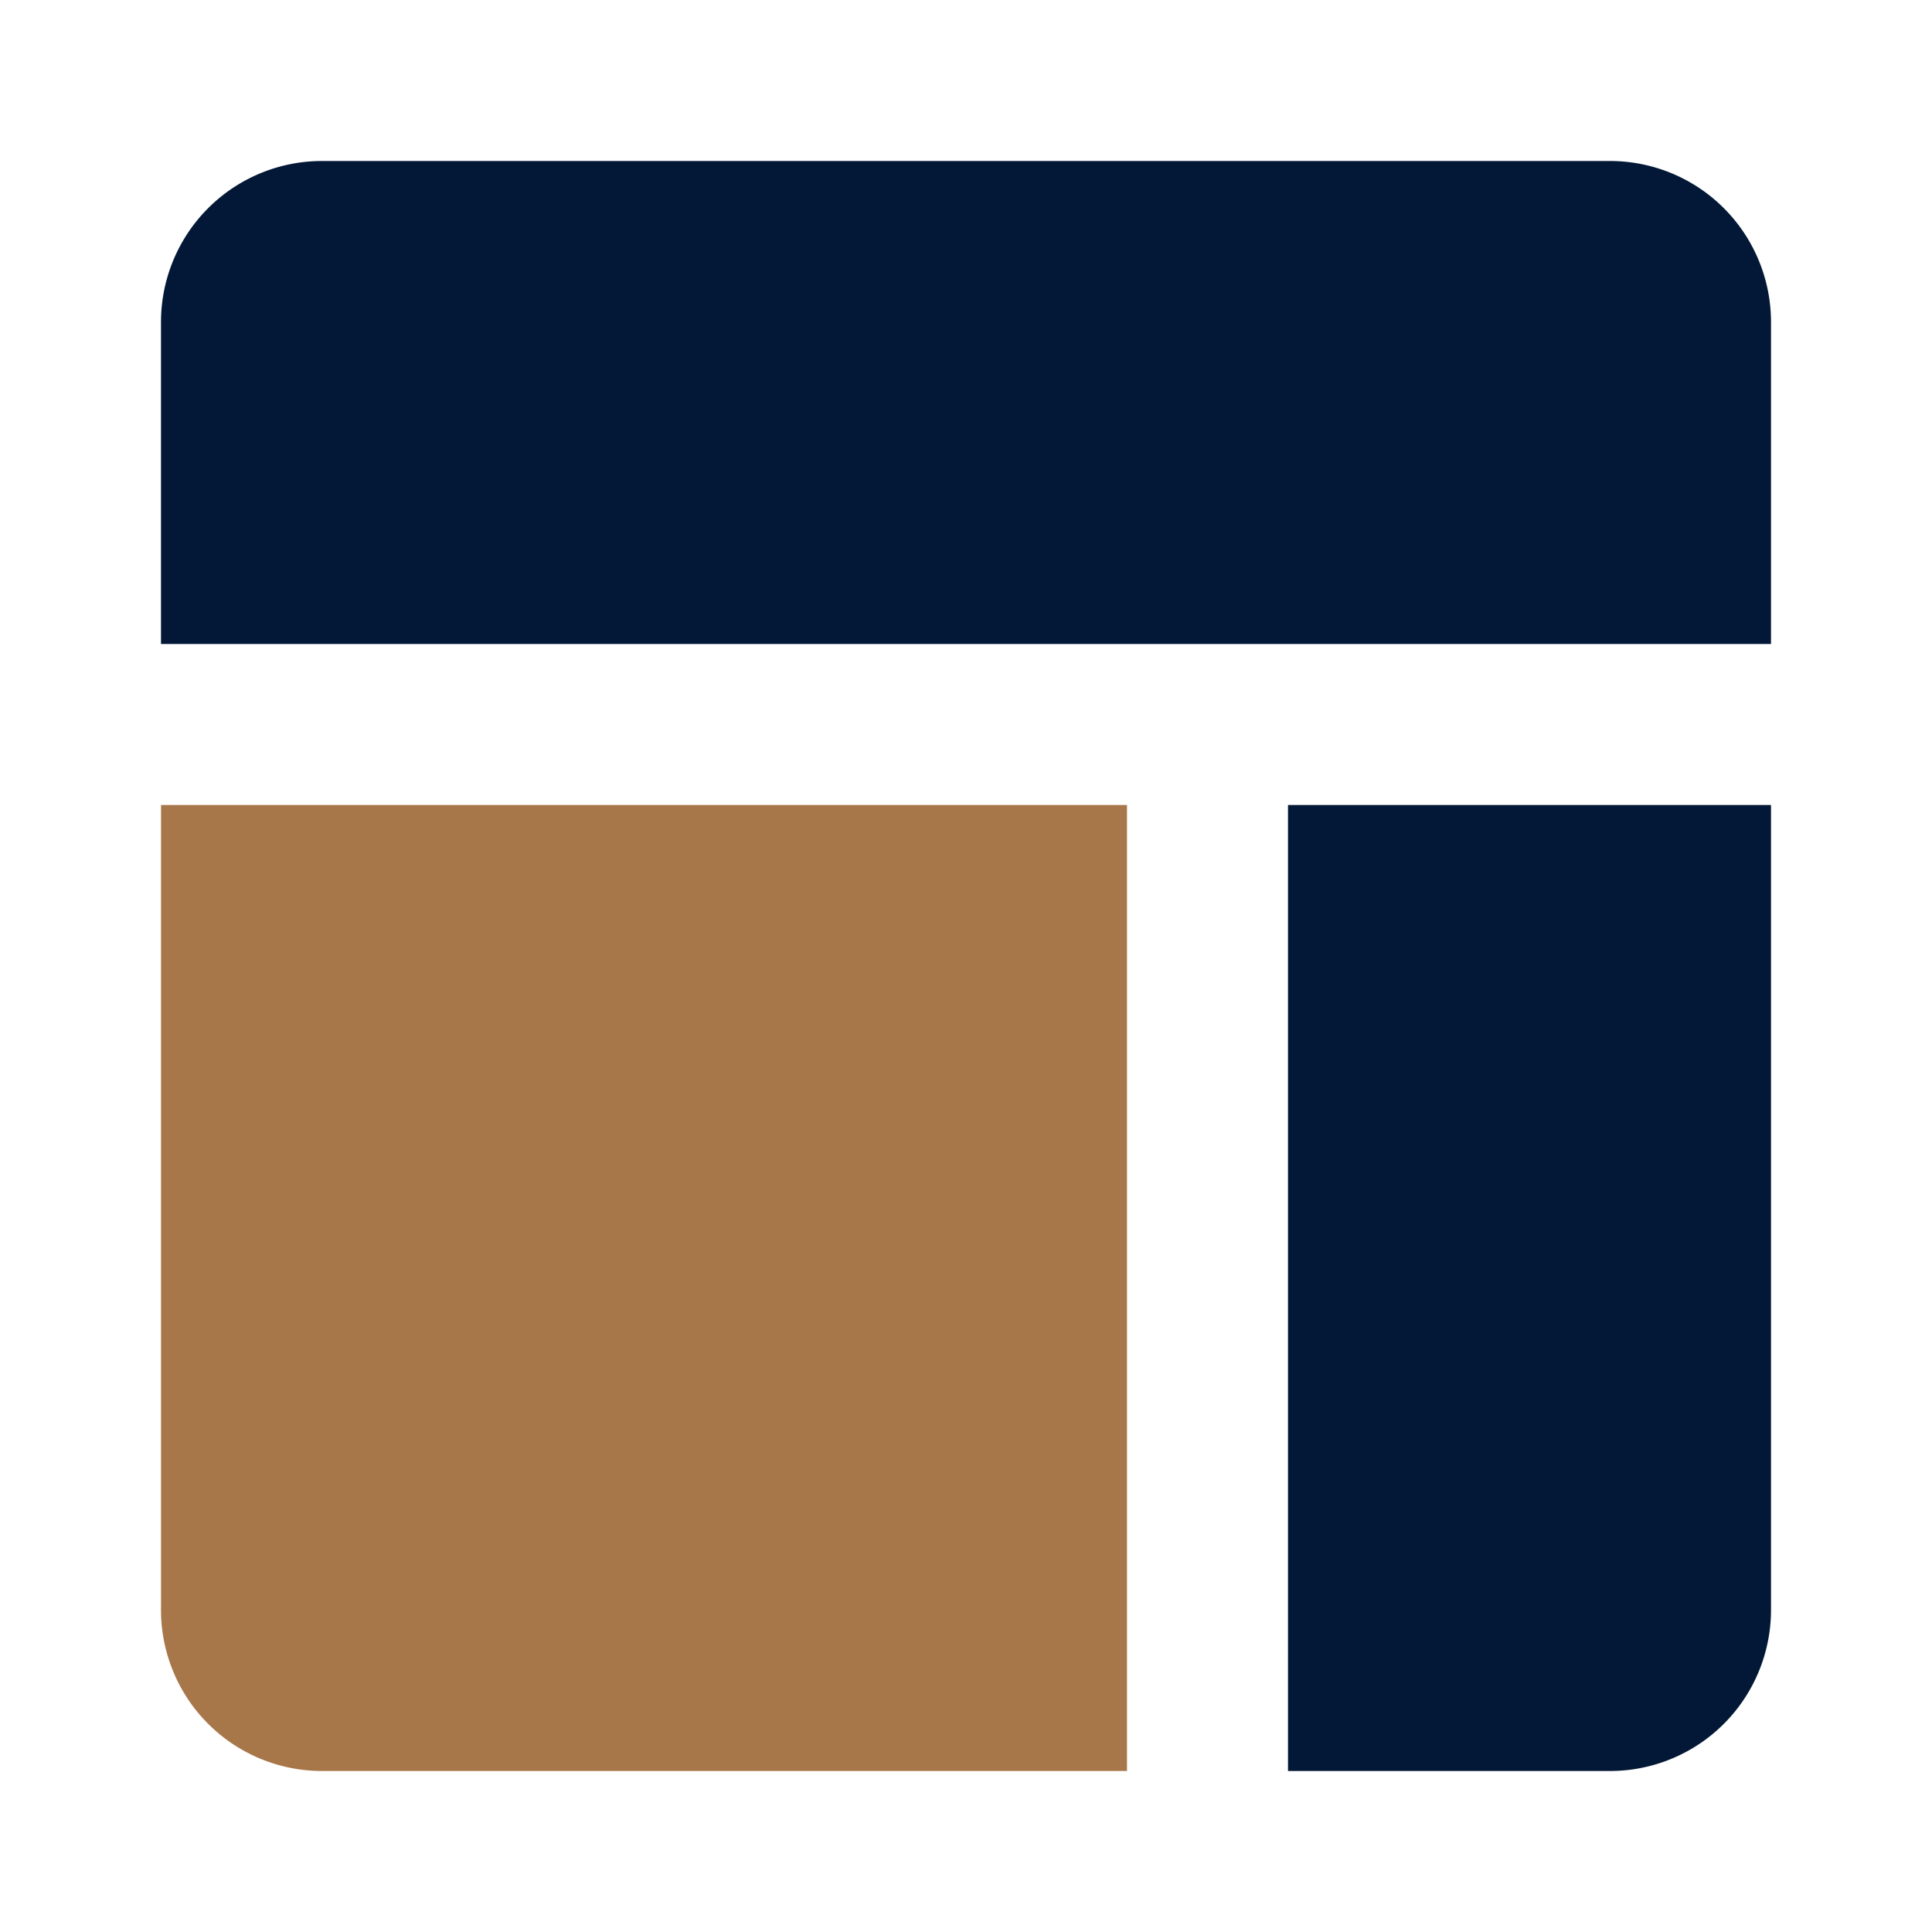
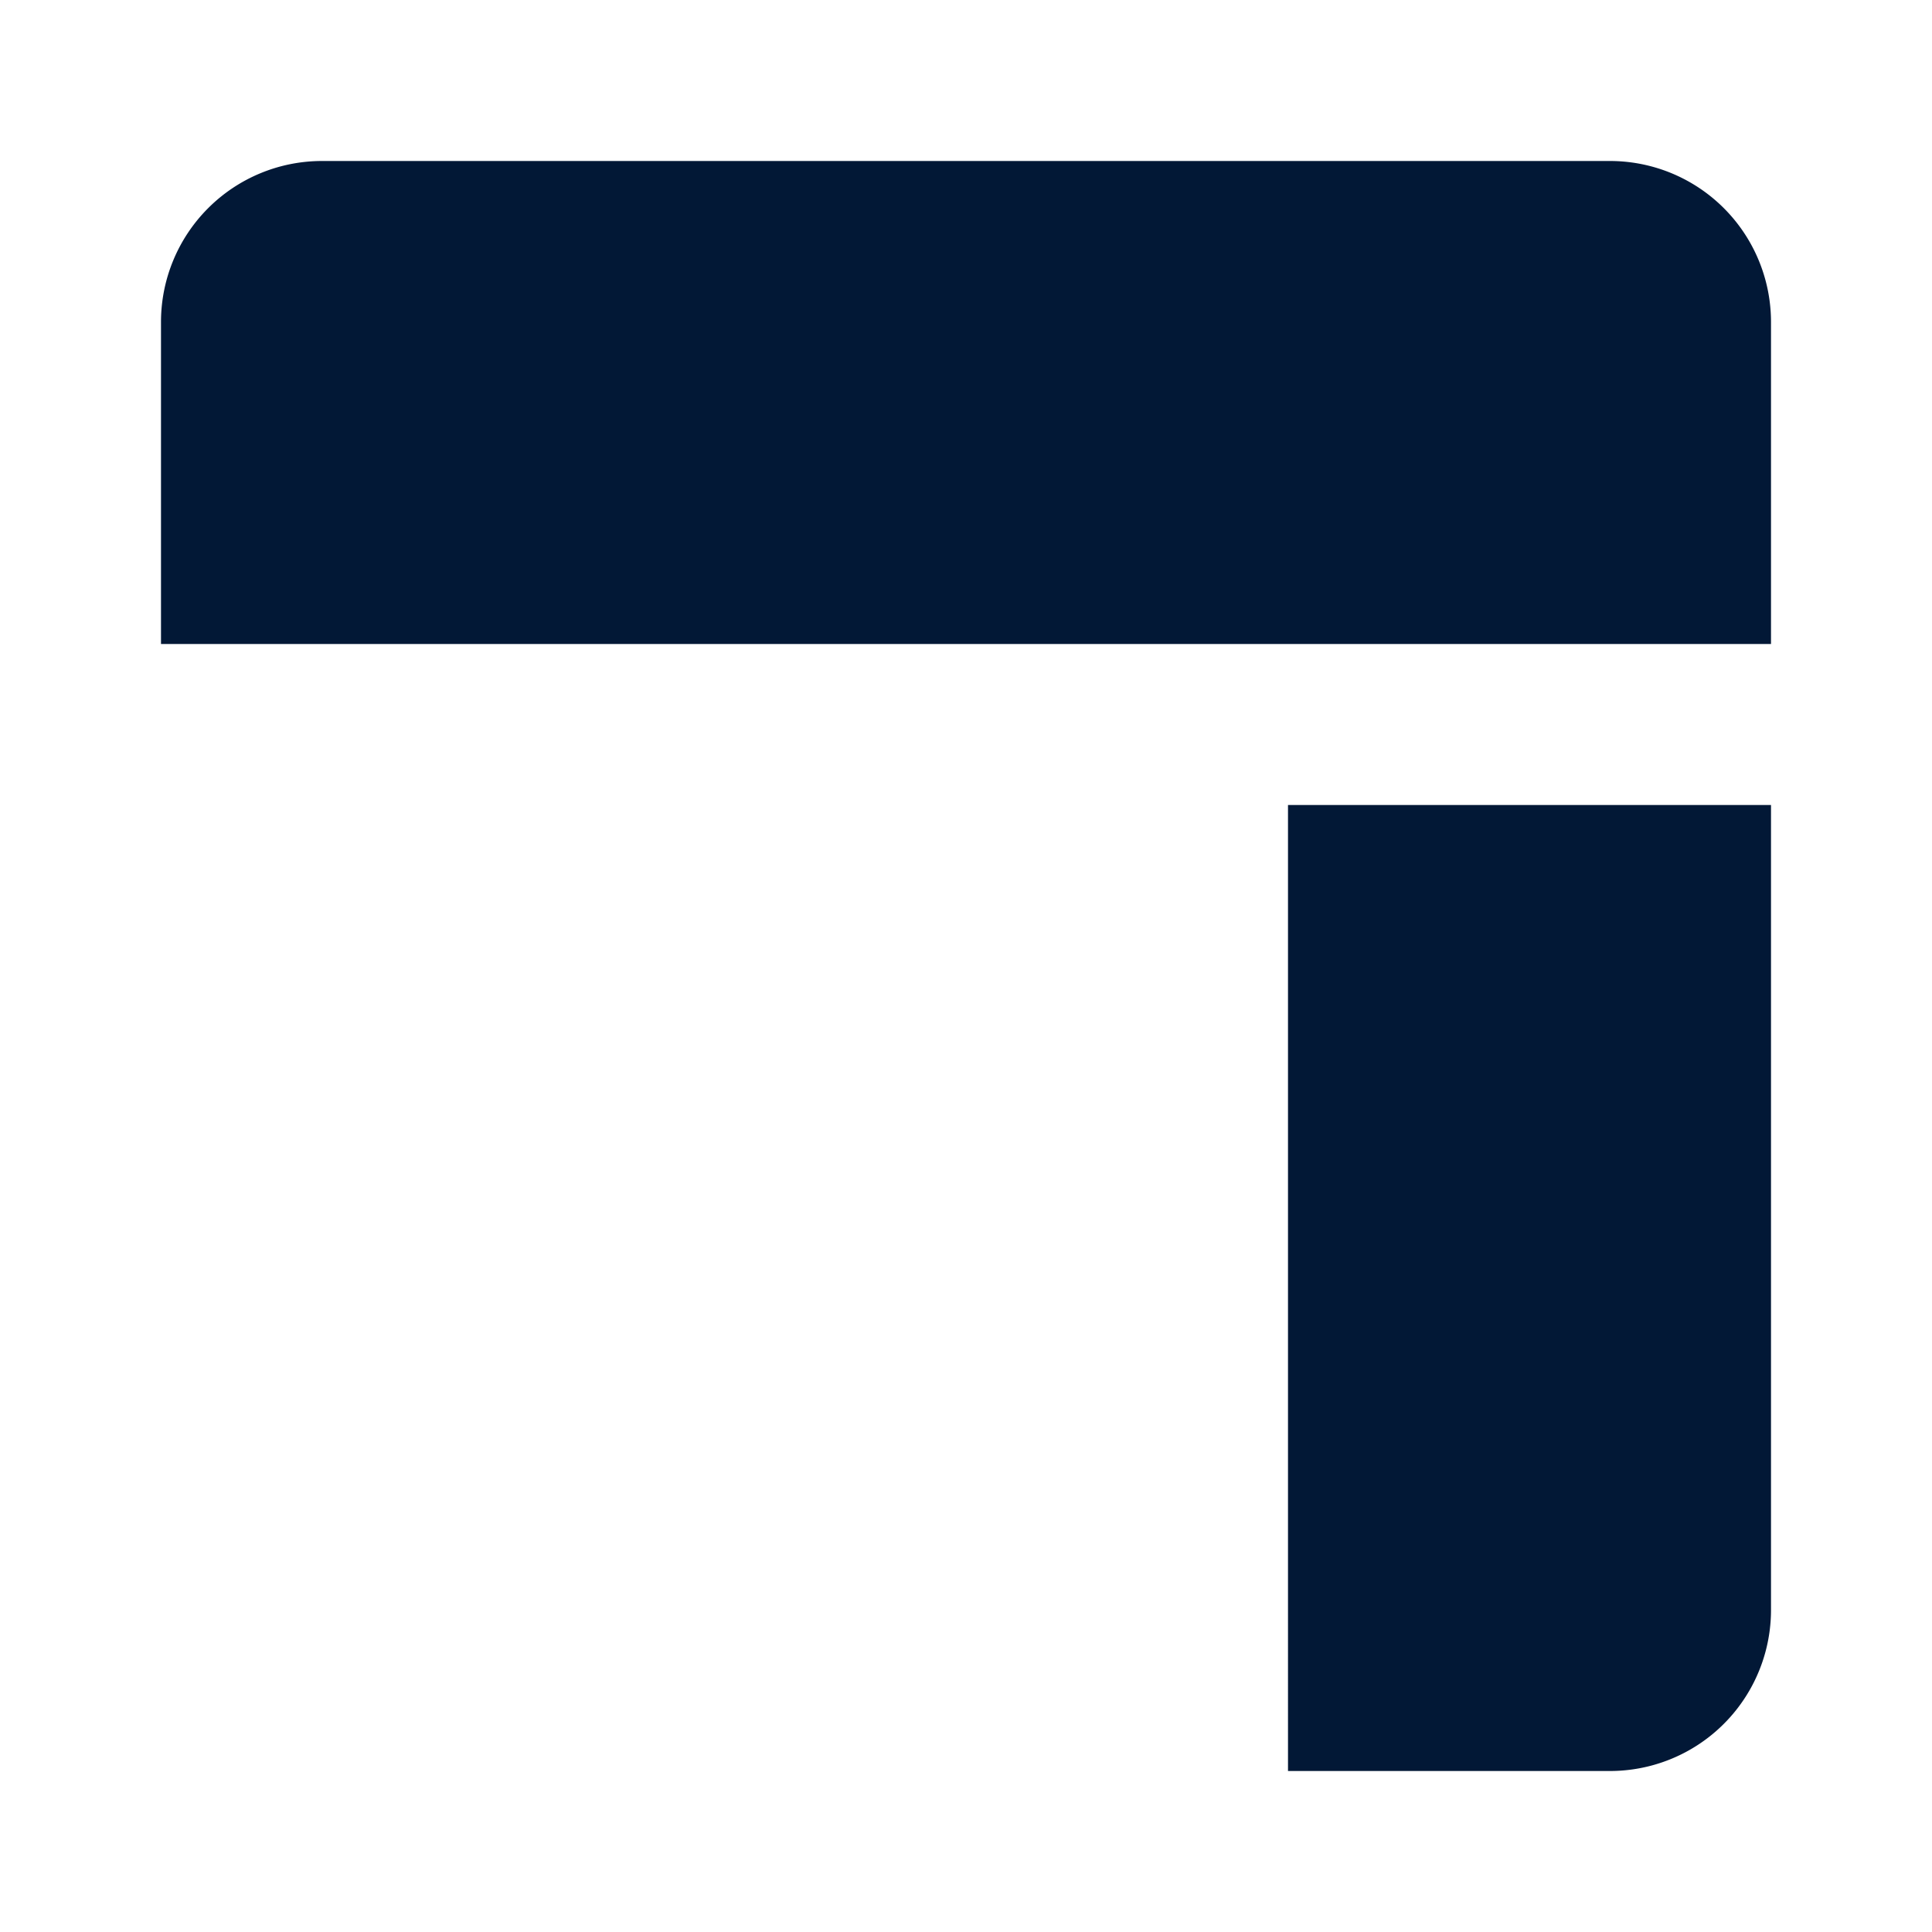
<svg xmlns="http://www.w3.org/2000/svg" class="icon flat-color" data-name="Flat Color" id="dashboard-alt" viewBox="0 0 24 24" height="800px" width="800px" fill="#000000">
  <g stroke-width="0" id="SVGRepo_bgCarrier" />
  <g stroke-linejoin="round" stroke-linecap="round" id="SVGRepo_tracerCarrier" />
  <g id="SVGRepo_iconCarrier">
-     <path style="fill: #021836;" d="M2,8V4A2,2,0,0,1,4,2H20a2,2,0,0,1,2,2V8Zm14,2V22h4a2,2,0,0,0,2-2V10Z" id="primary" />
-     <path style="fill: #A7774A;" d="M14,10H2V20a2,2,0,0,0,2,2H14Z" id="secondary" />
+     <path style="fill: #021836;" d="M2,8V4A2,2,0,0,1,4,2H20a2,2,0,0,1,2,2V8Zm14,2V22h4a2,2,0,0,0,2-2V10" id="primary" />
  </g>
</svg>